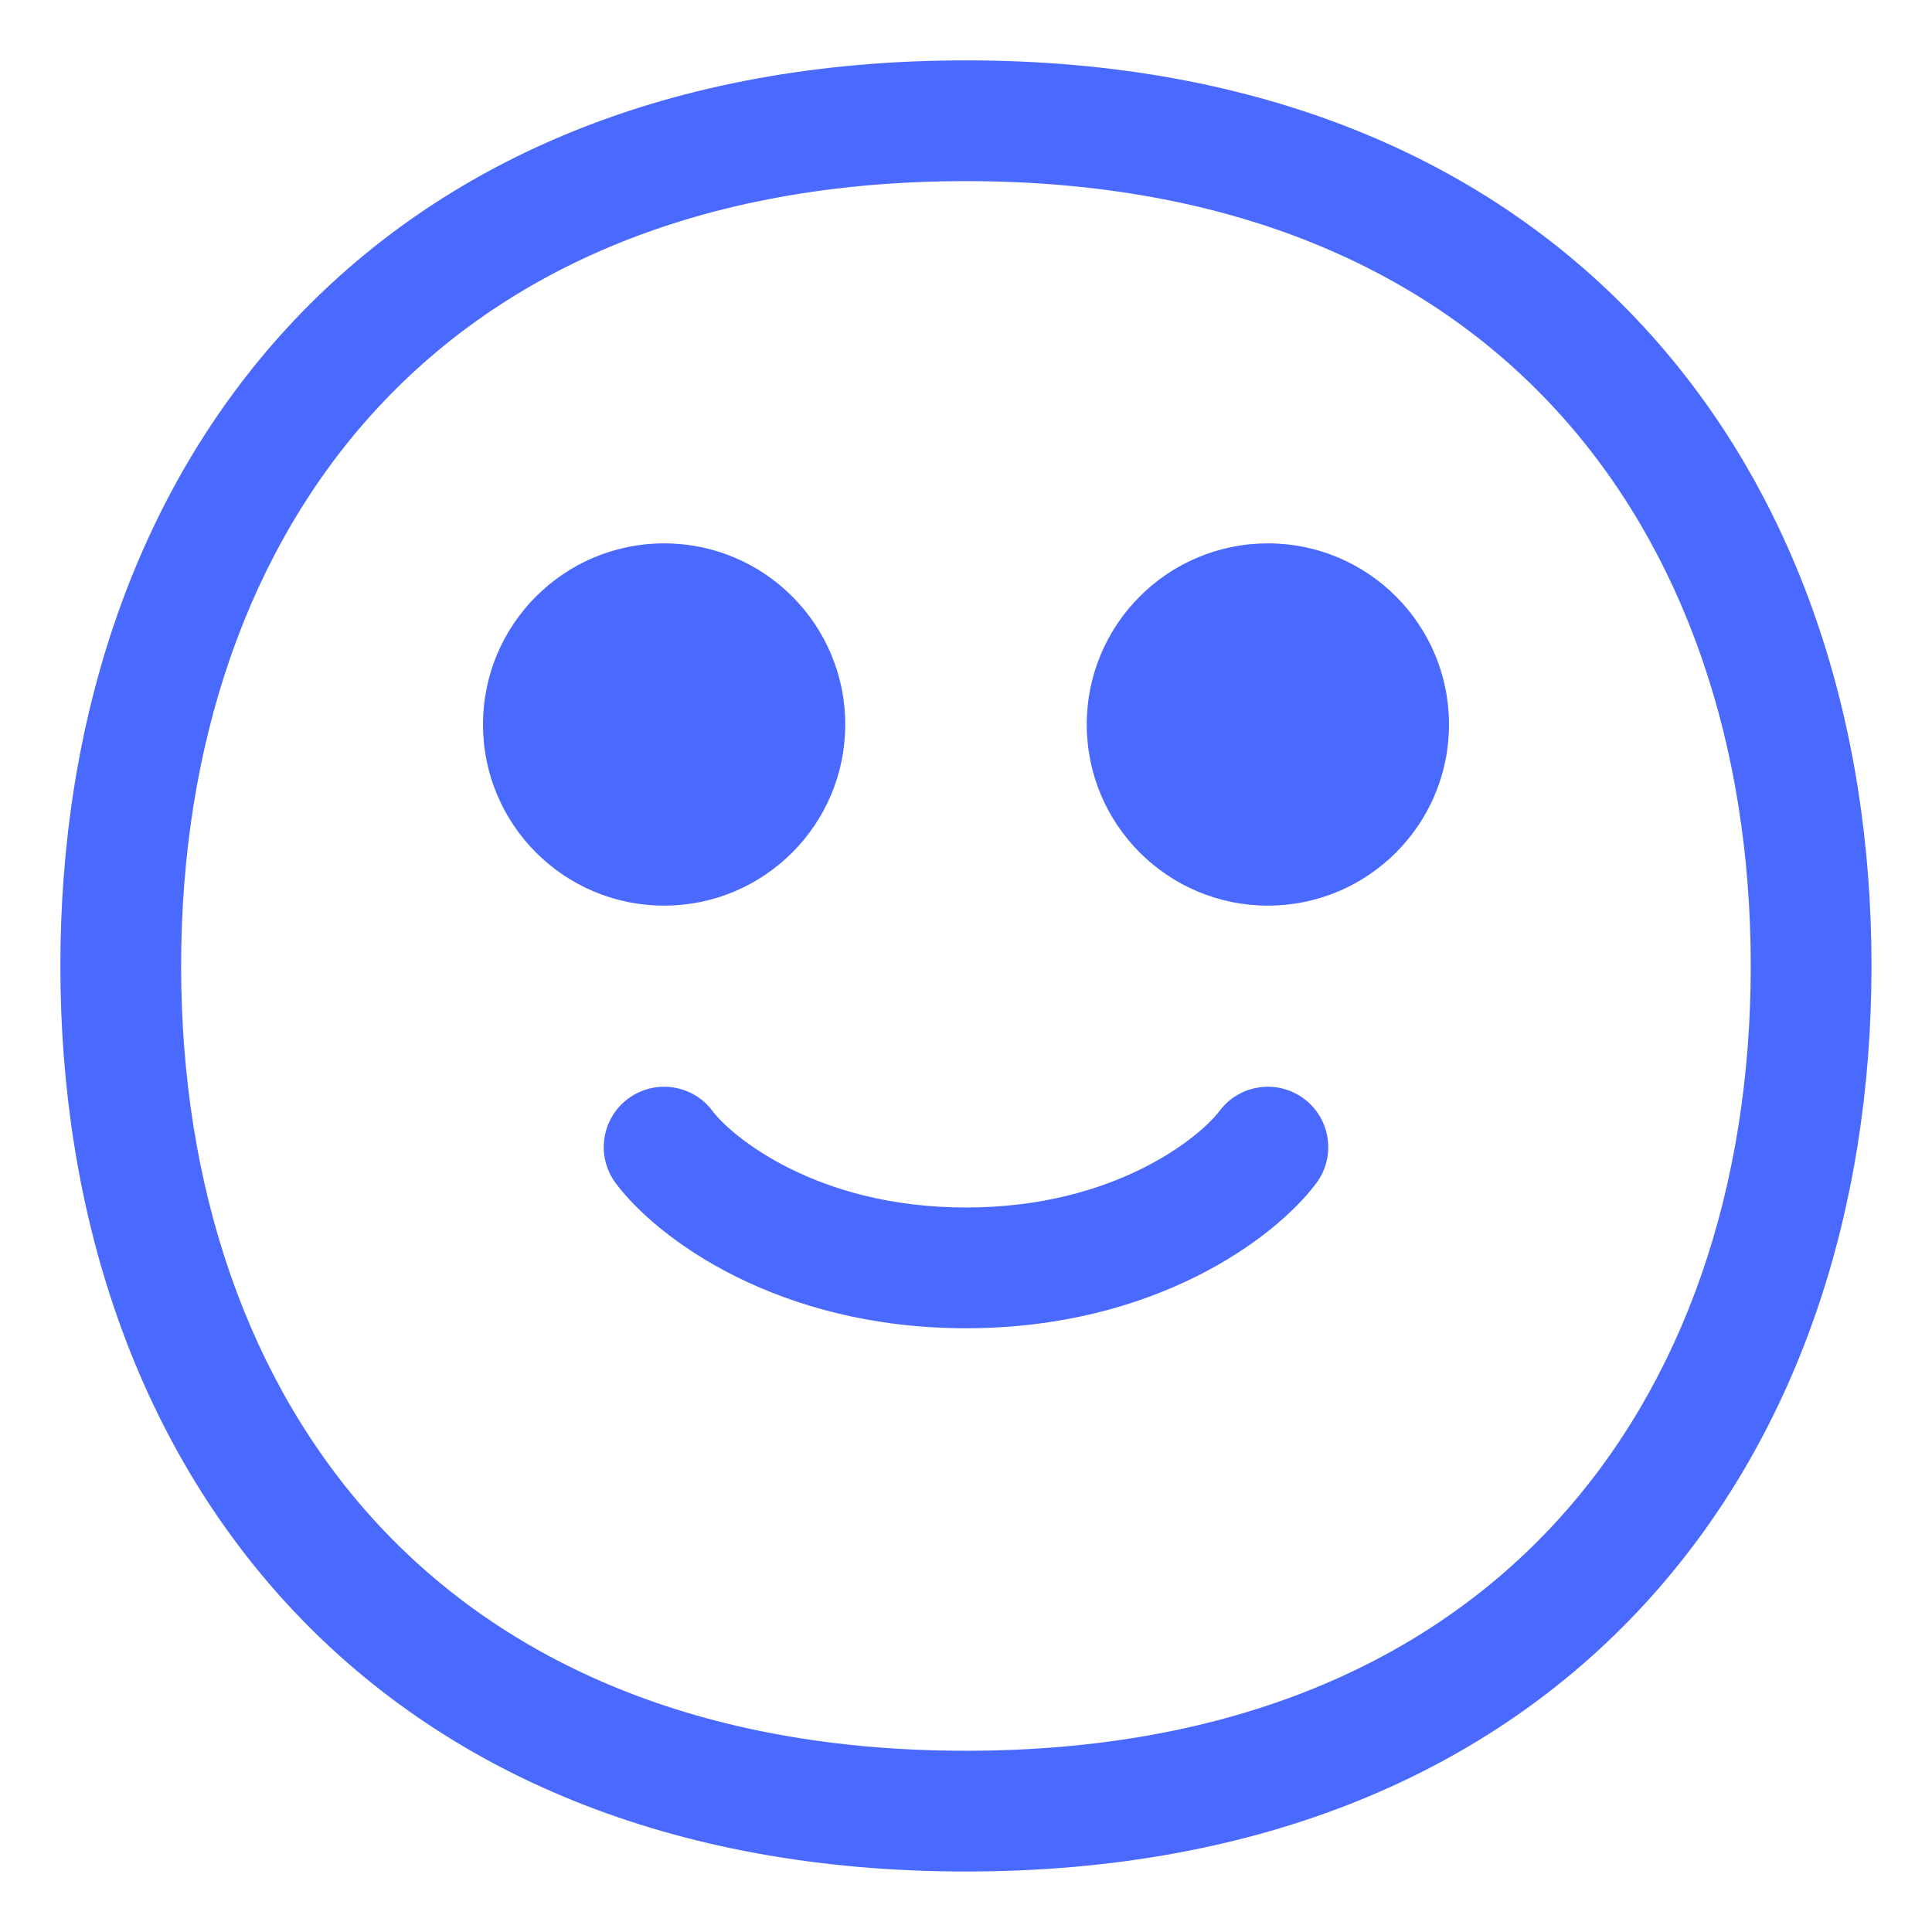
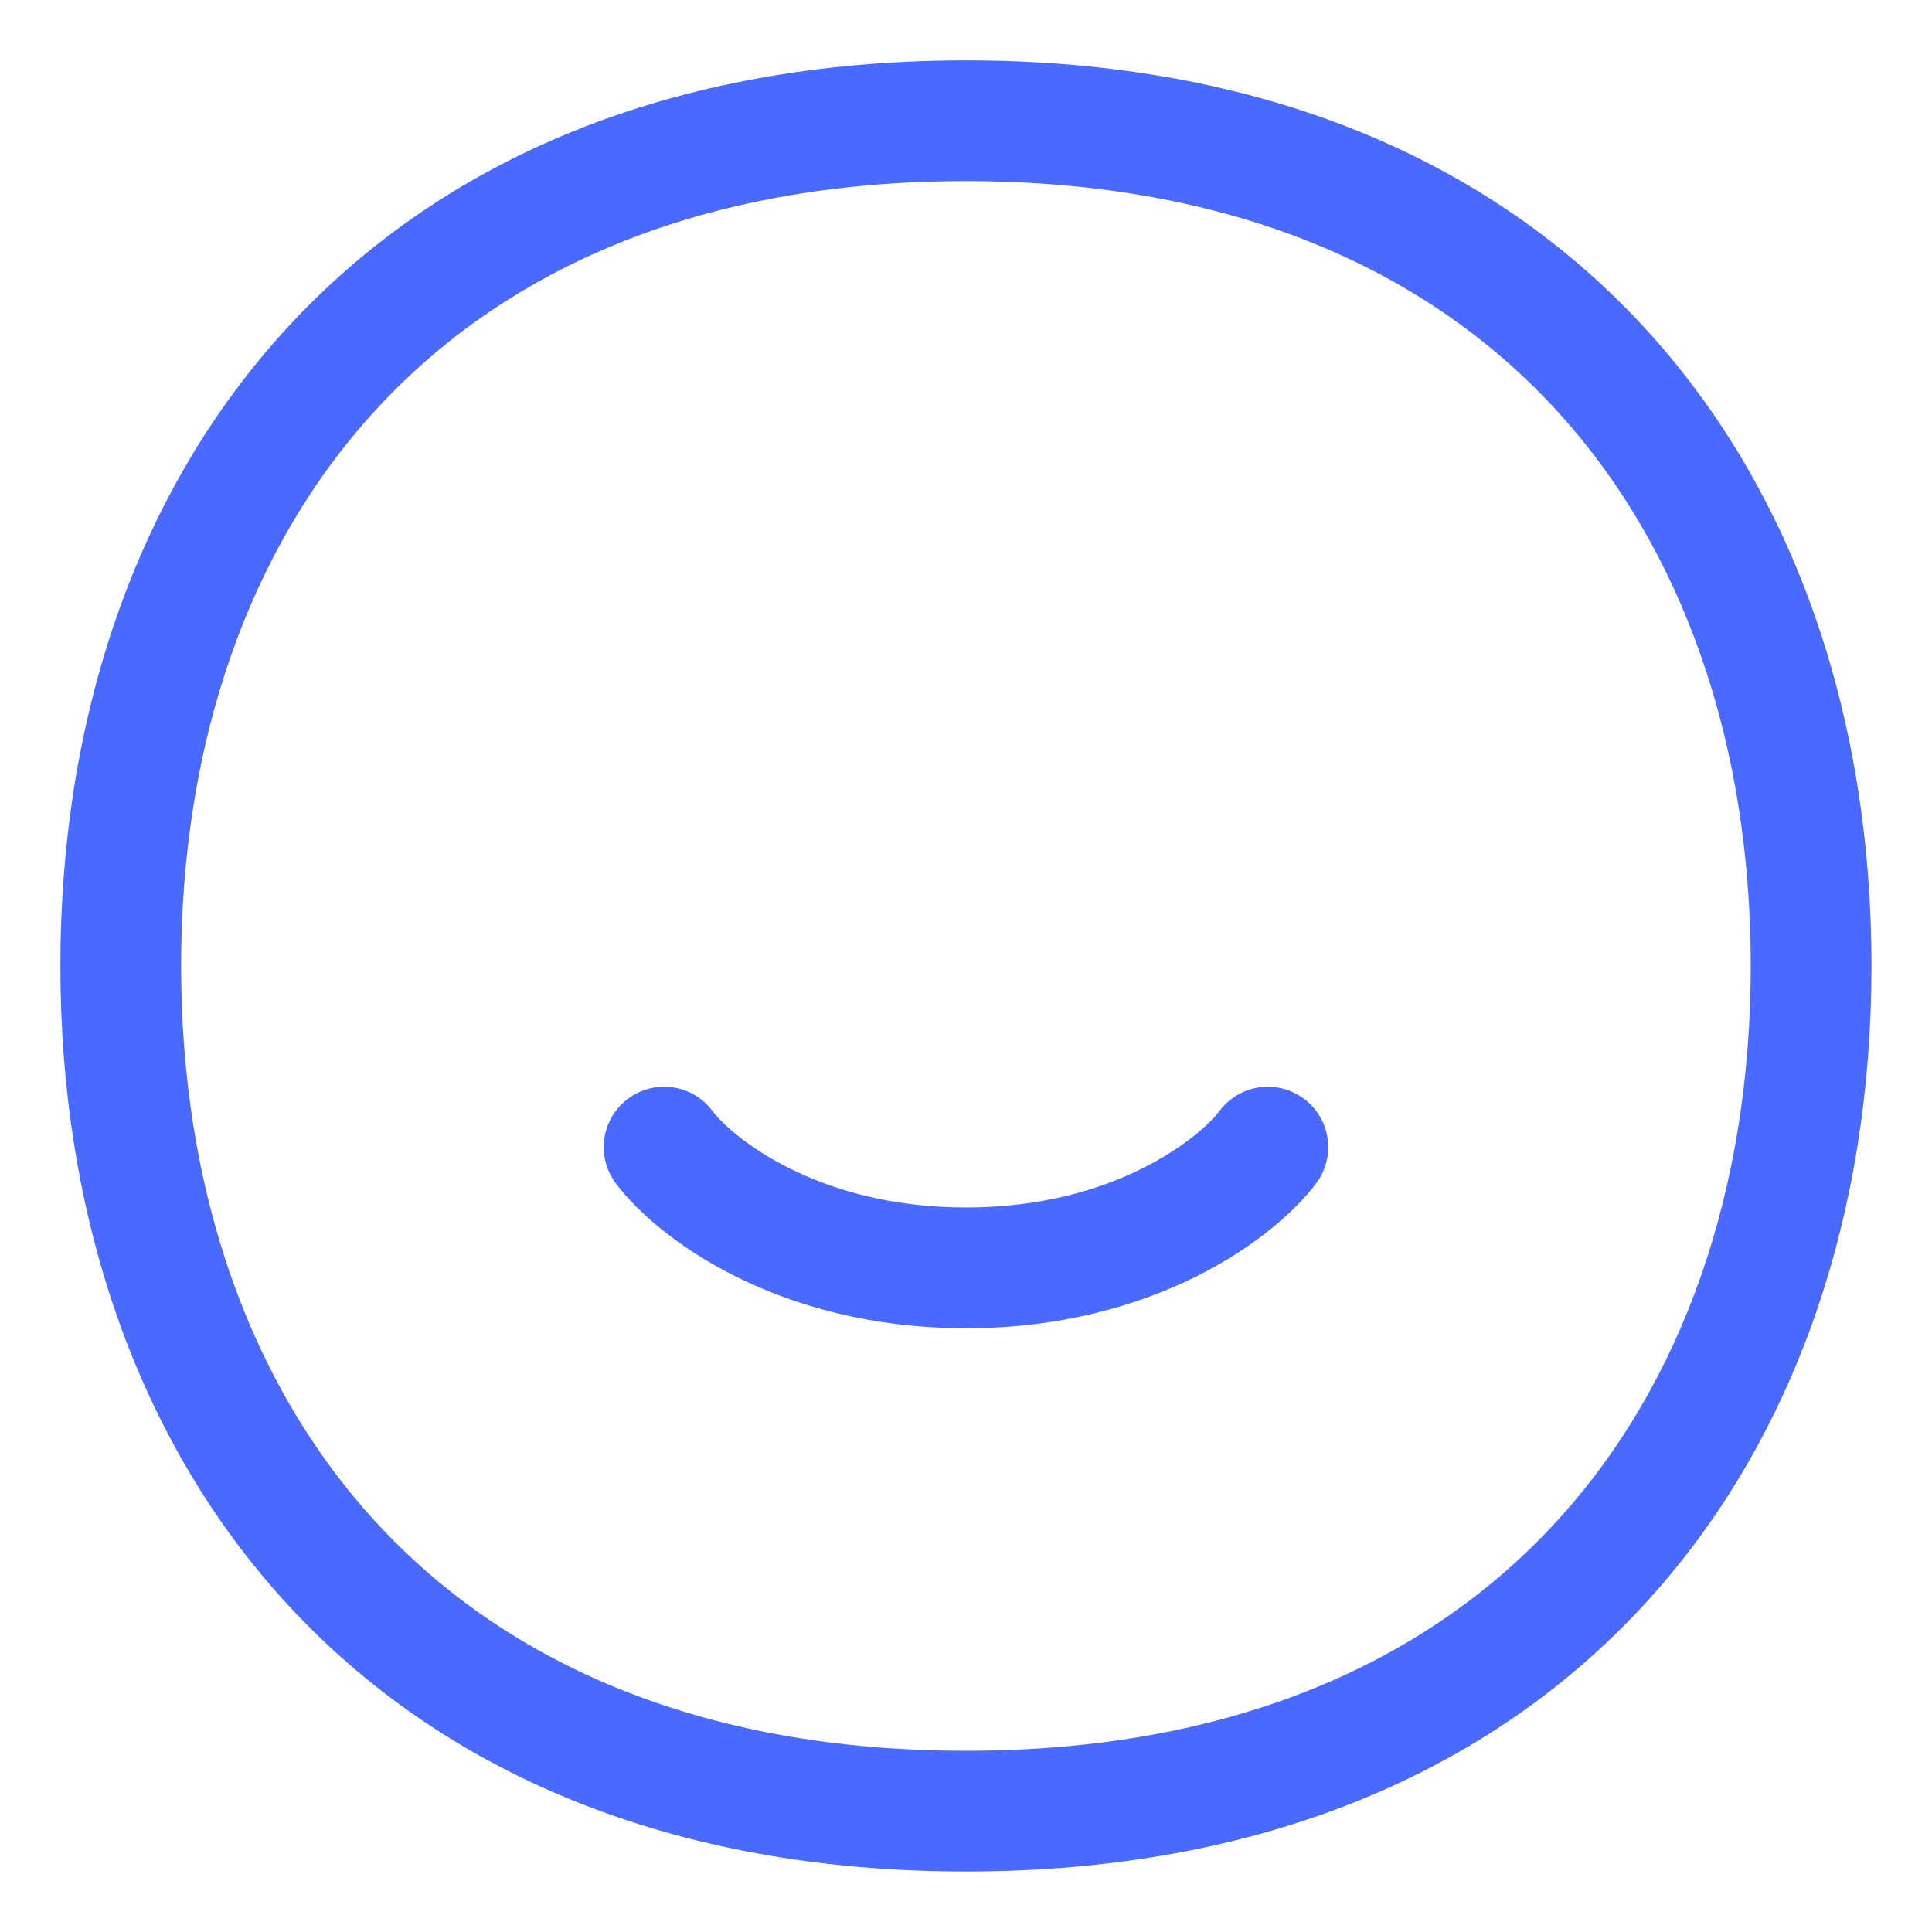
<svg xmlns="http://www.w3.org/2000/svg" viewBox="0 0 32.00 32.00">
-   <path fill="#4a69ff" stroke="none" fill-opacity="1" stroke-width="1" stroke-opacity="1" color="rgb(51, 51, 51)" id="tSvg9feba7a5" title="Path 9" d="M11 15C12.657 15 14 13.657 14 12C14 10.343 12.657 9 11 9C9.343 9 8 10.343 8 12C8 13.657 9.343 15 11 15Z" />
-   <path fill="#4a69ff" stroke="none" fill-opacity="1" stroke-width="1" stroke-opacity="1" color="rgb(51, 51, 51)" id="tSvgbdc14be076" title="Path 10" d="M21 15C22.657 15 24 13.657 24 12C24 10.343 22.657 9 21 9C19.343 9 18 10.343 18 12C18 13.657 19.343 15 21 15Z" />
  <path fill="#4a69ff" stroke="none" fill-opacity="1" stroke-width="1" stroke-opacity="1" color="rgb(51, 51, 51)" id="tSvgab667638da" title="Path 11" d="M11.8 18.4C11.469 17.958 10.842 17.869 10.4 18.2C9.958 18.531 9.869 19.158 10.2 19.6C10.891 20.521 12.888 22 16 22C19.112 22 21.109 20.521 21.8 19.6C22.131 19.158 22.042 18.531 21.6 18.2C21.158 17.869 20.531 17.958 20.2 18.4C19.891 18.812 18.488 20 16 20C13.512 20 12.109 18.812 11.8 18.4Z" />
  <path fill="#4a69ff" stroke="none" fill-opacity="1" stroke-width="1" stroke-opacity="1" color="rgb(51, 51, 51)" id="tSvga556f0baf5" title="Path 12" d="M4.763 5.423C7.313 2.654 11.095 1 15.999 1C20.903 1 24.685 2.654 27.234 5.423C29.771 8.178 30.998 11.938 30.998 15.999C30.998 20.06 29.771 23.82 27.234 26.575C24.685 29.344 20.903 30.998 15.999 30.998C11.095 30.998 7.313 29.344 4.763 26.575C2.226 23.82 1 20.06 1 15.999C1 11.938 2.226 8.178 4.763 5.423ZM6.235 6.778C4.106 9.089 3 12.329 3 15.999C3 19.669 4.106 22.909 6.235 25.22C8.351 27.518 11.568 28.998 15.999 28.998C20.43 28.998 23.647 27.518 25.763 25.22C27.892 22.909 28.998 19.669 28.998 15.999C28.998 12.329 27.892 9.089 25.763 6.778C23.647 4.48 20.43 3 15.999 3C11.568 3 8.351 4.48 6.235 6.778Z" />
</svg>